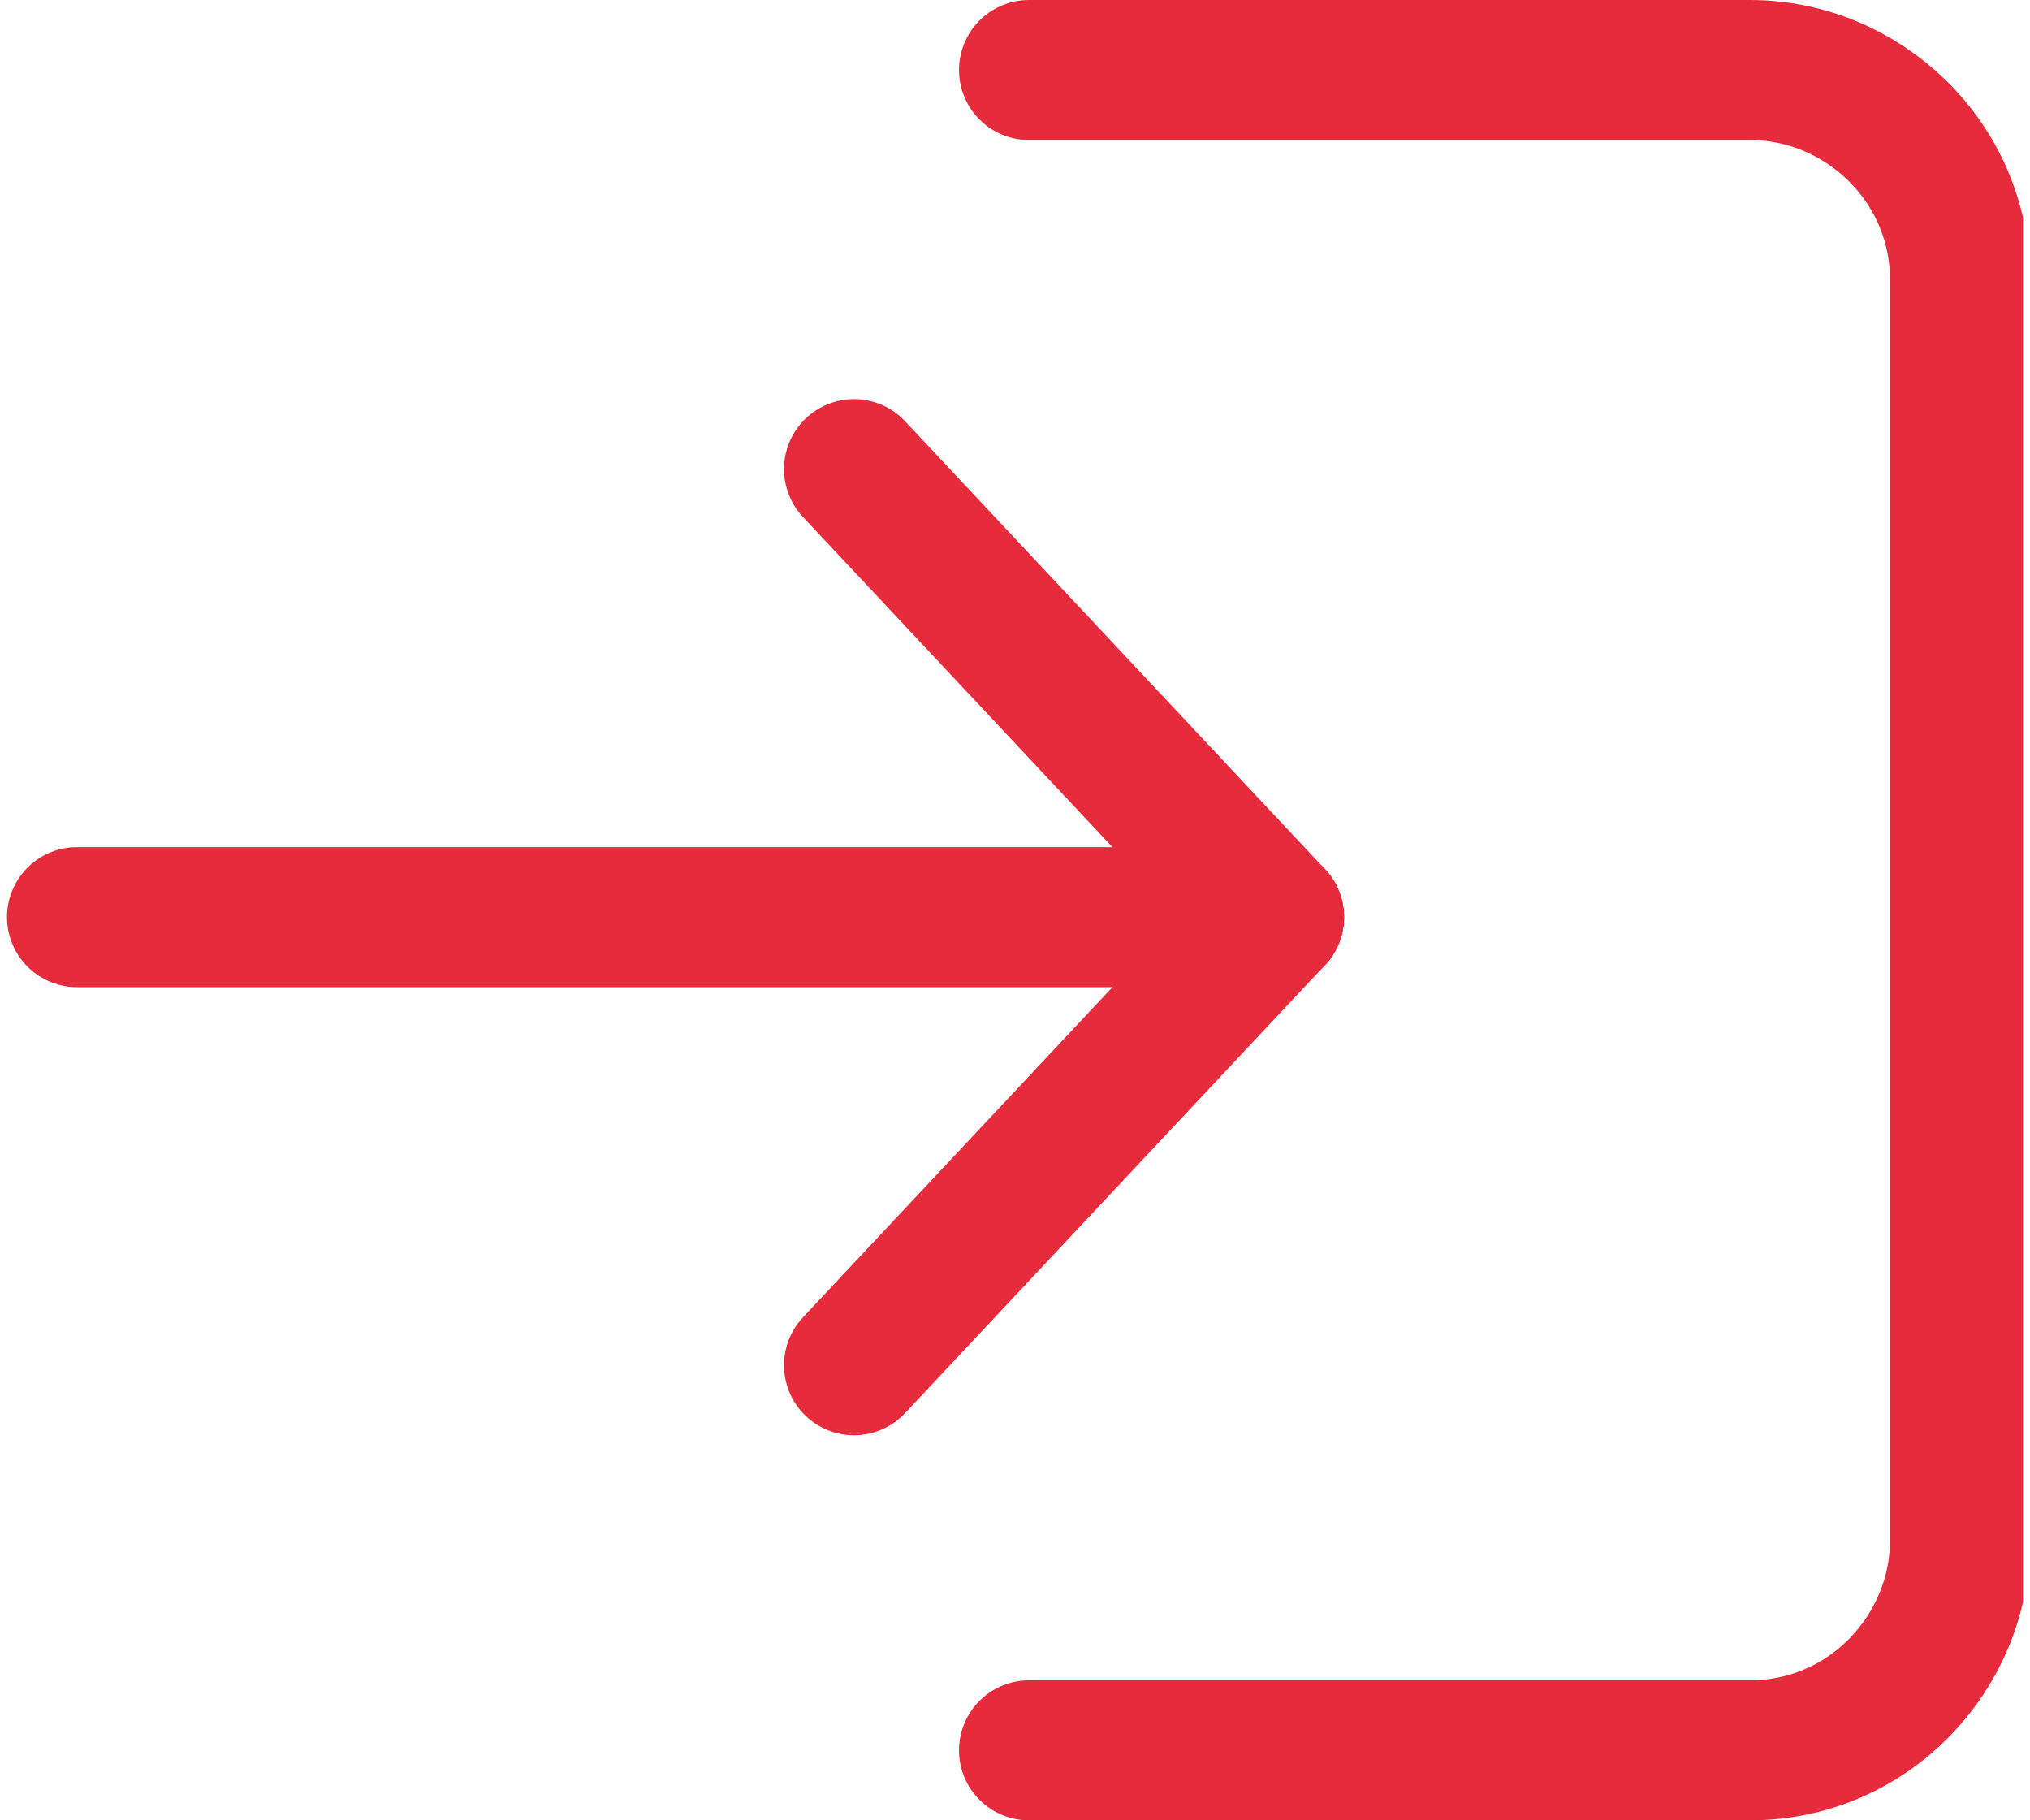
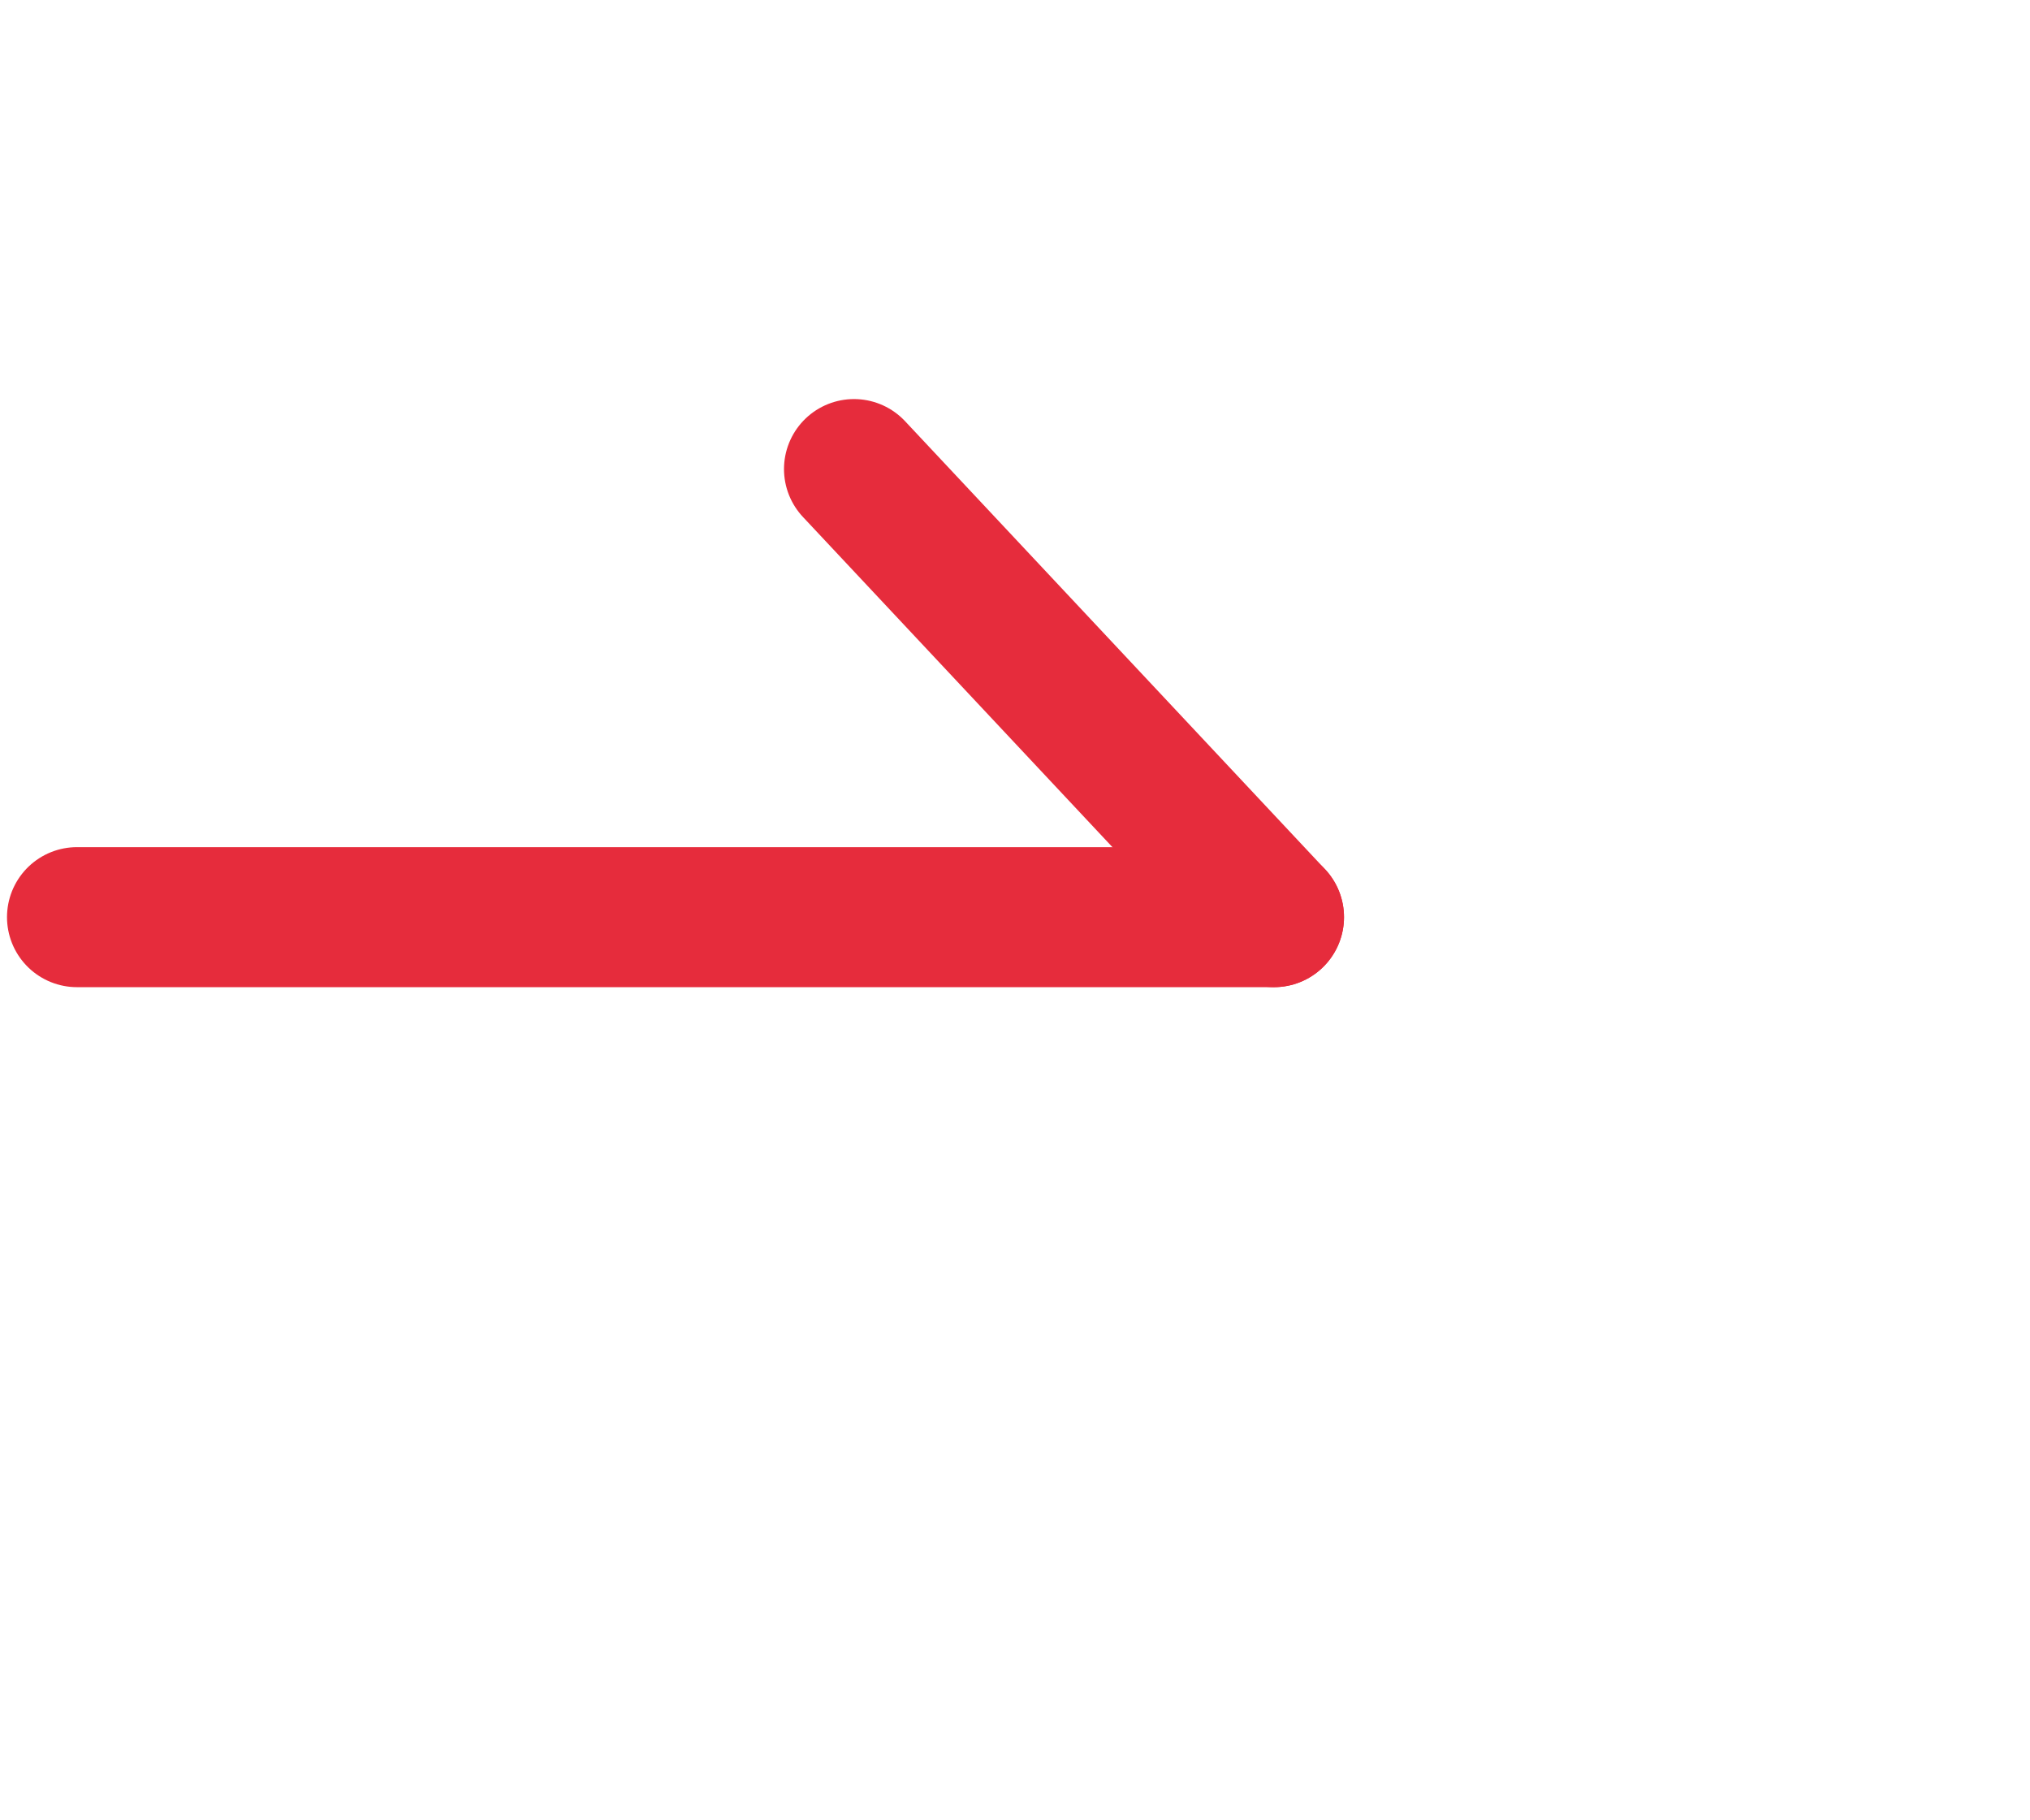
<svg xmlns="http://www.w3.org/2000/svg" width="29" height="26" viewBox="0 0 29 26" fill="none">
  <g clip-path="url(#clip0)">
    <path d="M18.2 13.1H1.1" stroke="#E62C3C" stroke-width="2" stroke-miterlimit="10" stroke-linecap="round" stroke-linejoin="round" />
    <path d="M12.2 6.7L18.2 13.1" stroke="#E62C3C" stroke-width="2" stroke-miterlimit="10" stroke-linecap="round" stroke-linejoin="round" />
-     <path d="M12.2 19.5L18.2 13.1" stroke="#E62C3C" stroke-width="2" stroke-miterlimit="10" stroke-linecap="round" stroke-linejoin="round" />
-     <path d="M14.7 1H25C26.6 1 28 2.3 28 4V22C28 23.6 26.7 25 25 25H14.7" stroke="#E62C3C" stroke-width="2" stroke-miterlimit="10" stroke-linecap="round" stroke-linejoin="round" />
  </g>
  <defs>
    <clipPath id="clip0">
      <rect width="28.8" height="26" fill="white" transform="translate(0.1)" />
    </clipPath>
  </defs>
</svg>